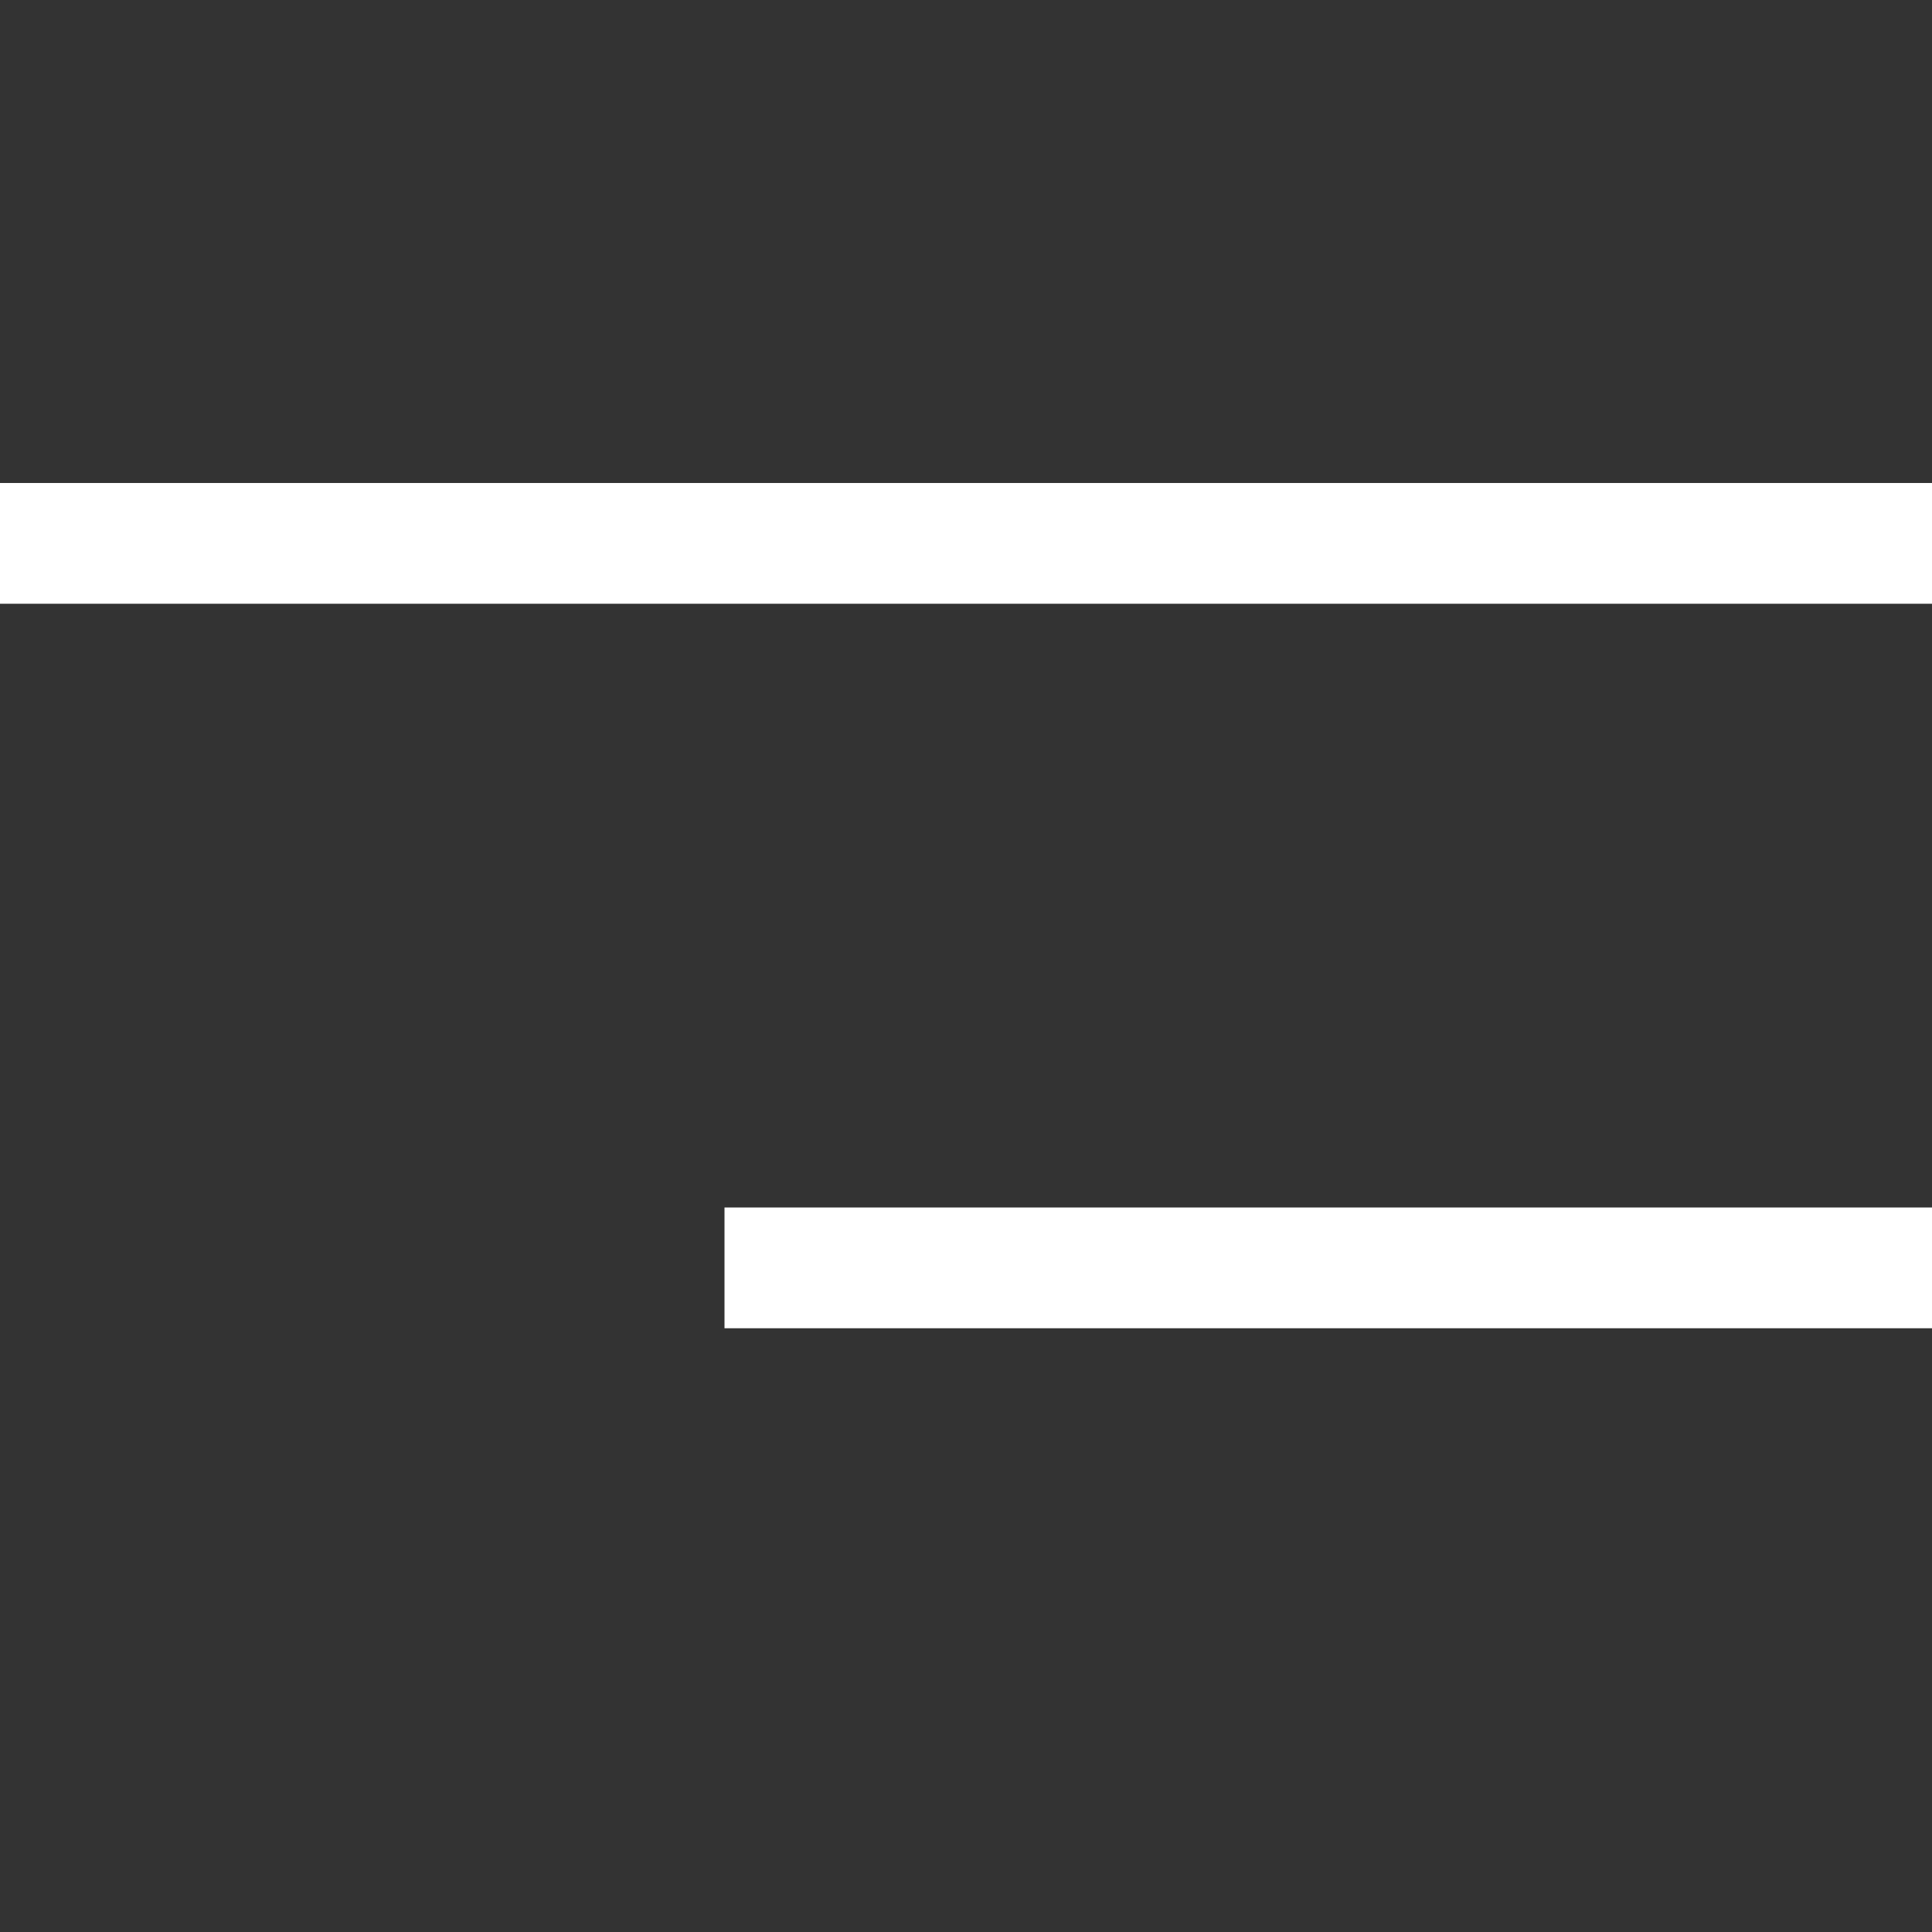
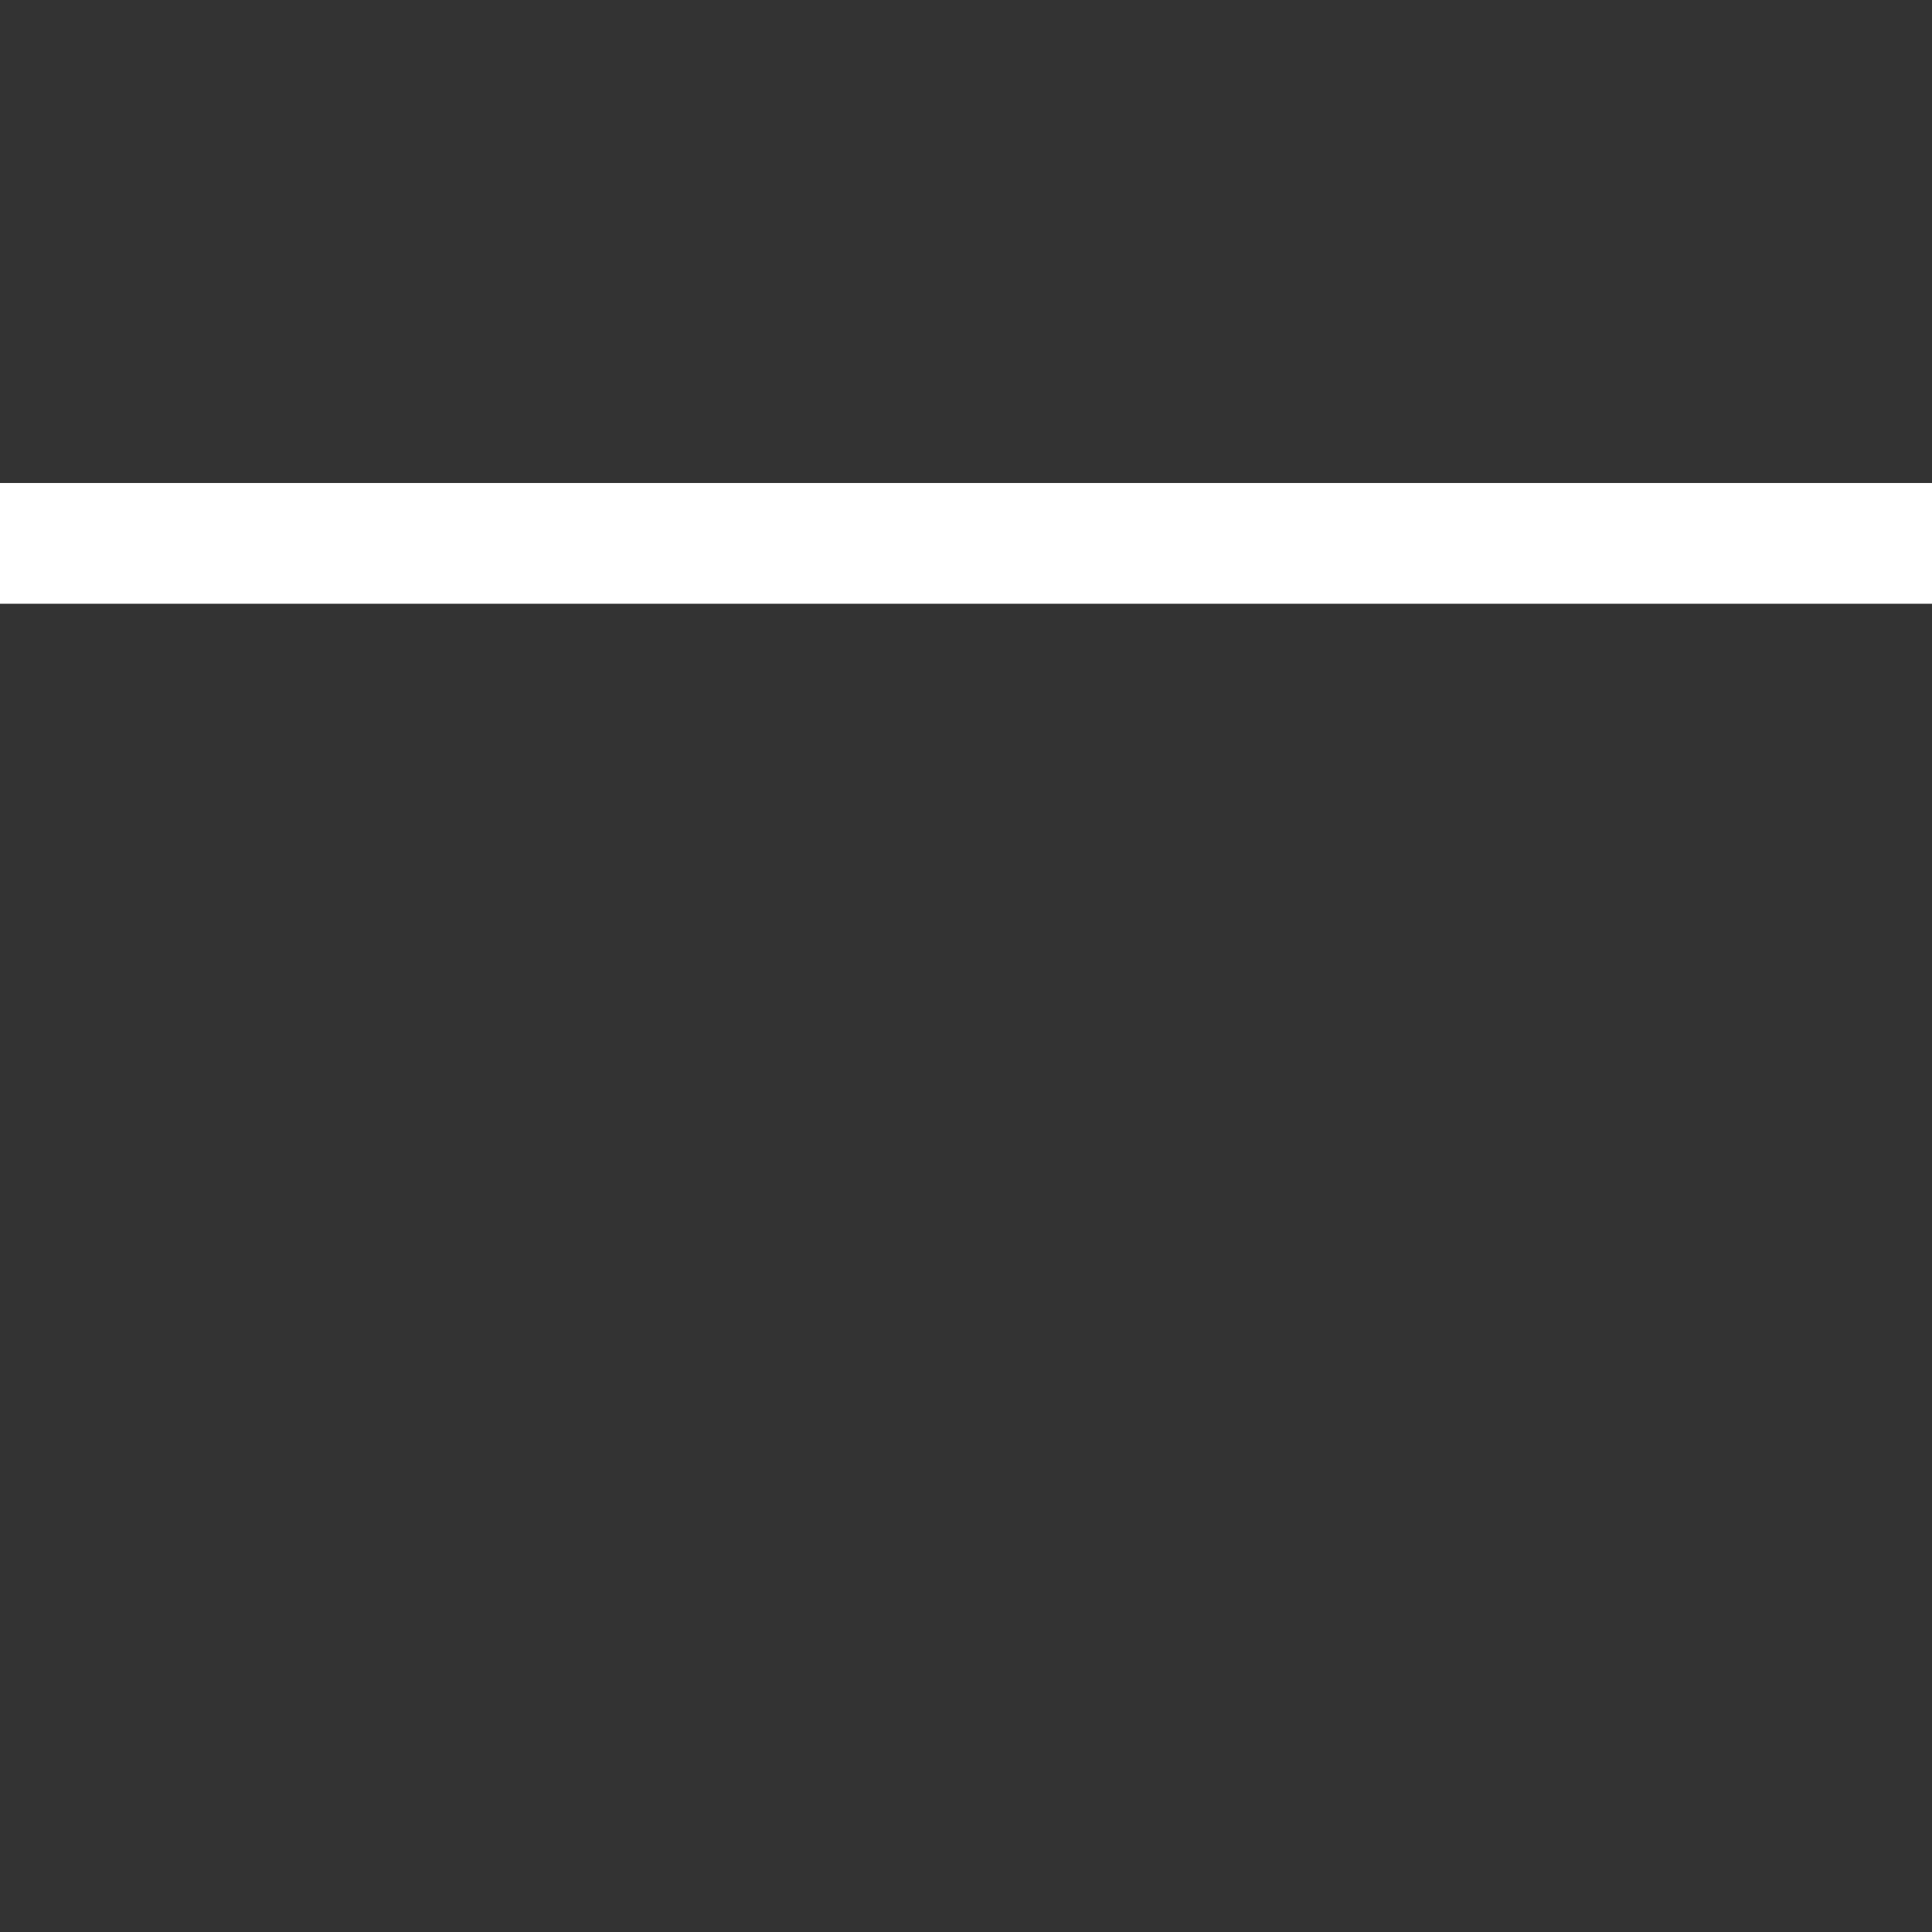
<svg xmlns="http://www.w3.org/2000/svg" width="32" height="32" viewBox="0 0 32 32" fill="none">
  <rect x="0" y="0" width="32" height="32" fill="#333333" stroke="none" />
-   <path fill-rule="evenodd" clip-rule="evenodd" d="M32 22H12V20H32V22Z" fill="white" />
  <path fill-rule="evenodd" clip-rule="evenodd" d="M32 10H0V8H32V10Z" fill="white" />
</svg>